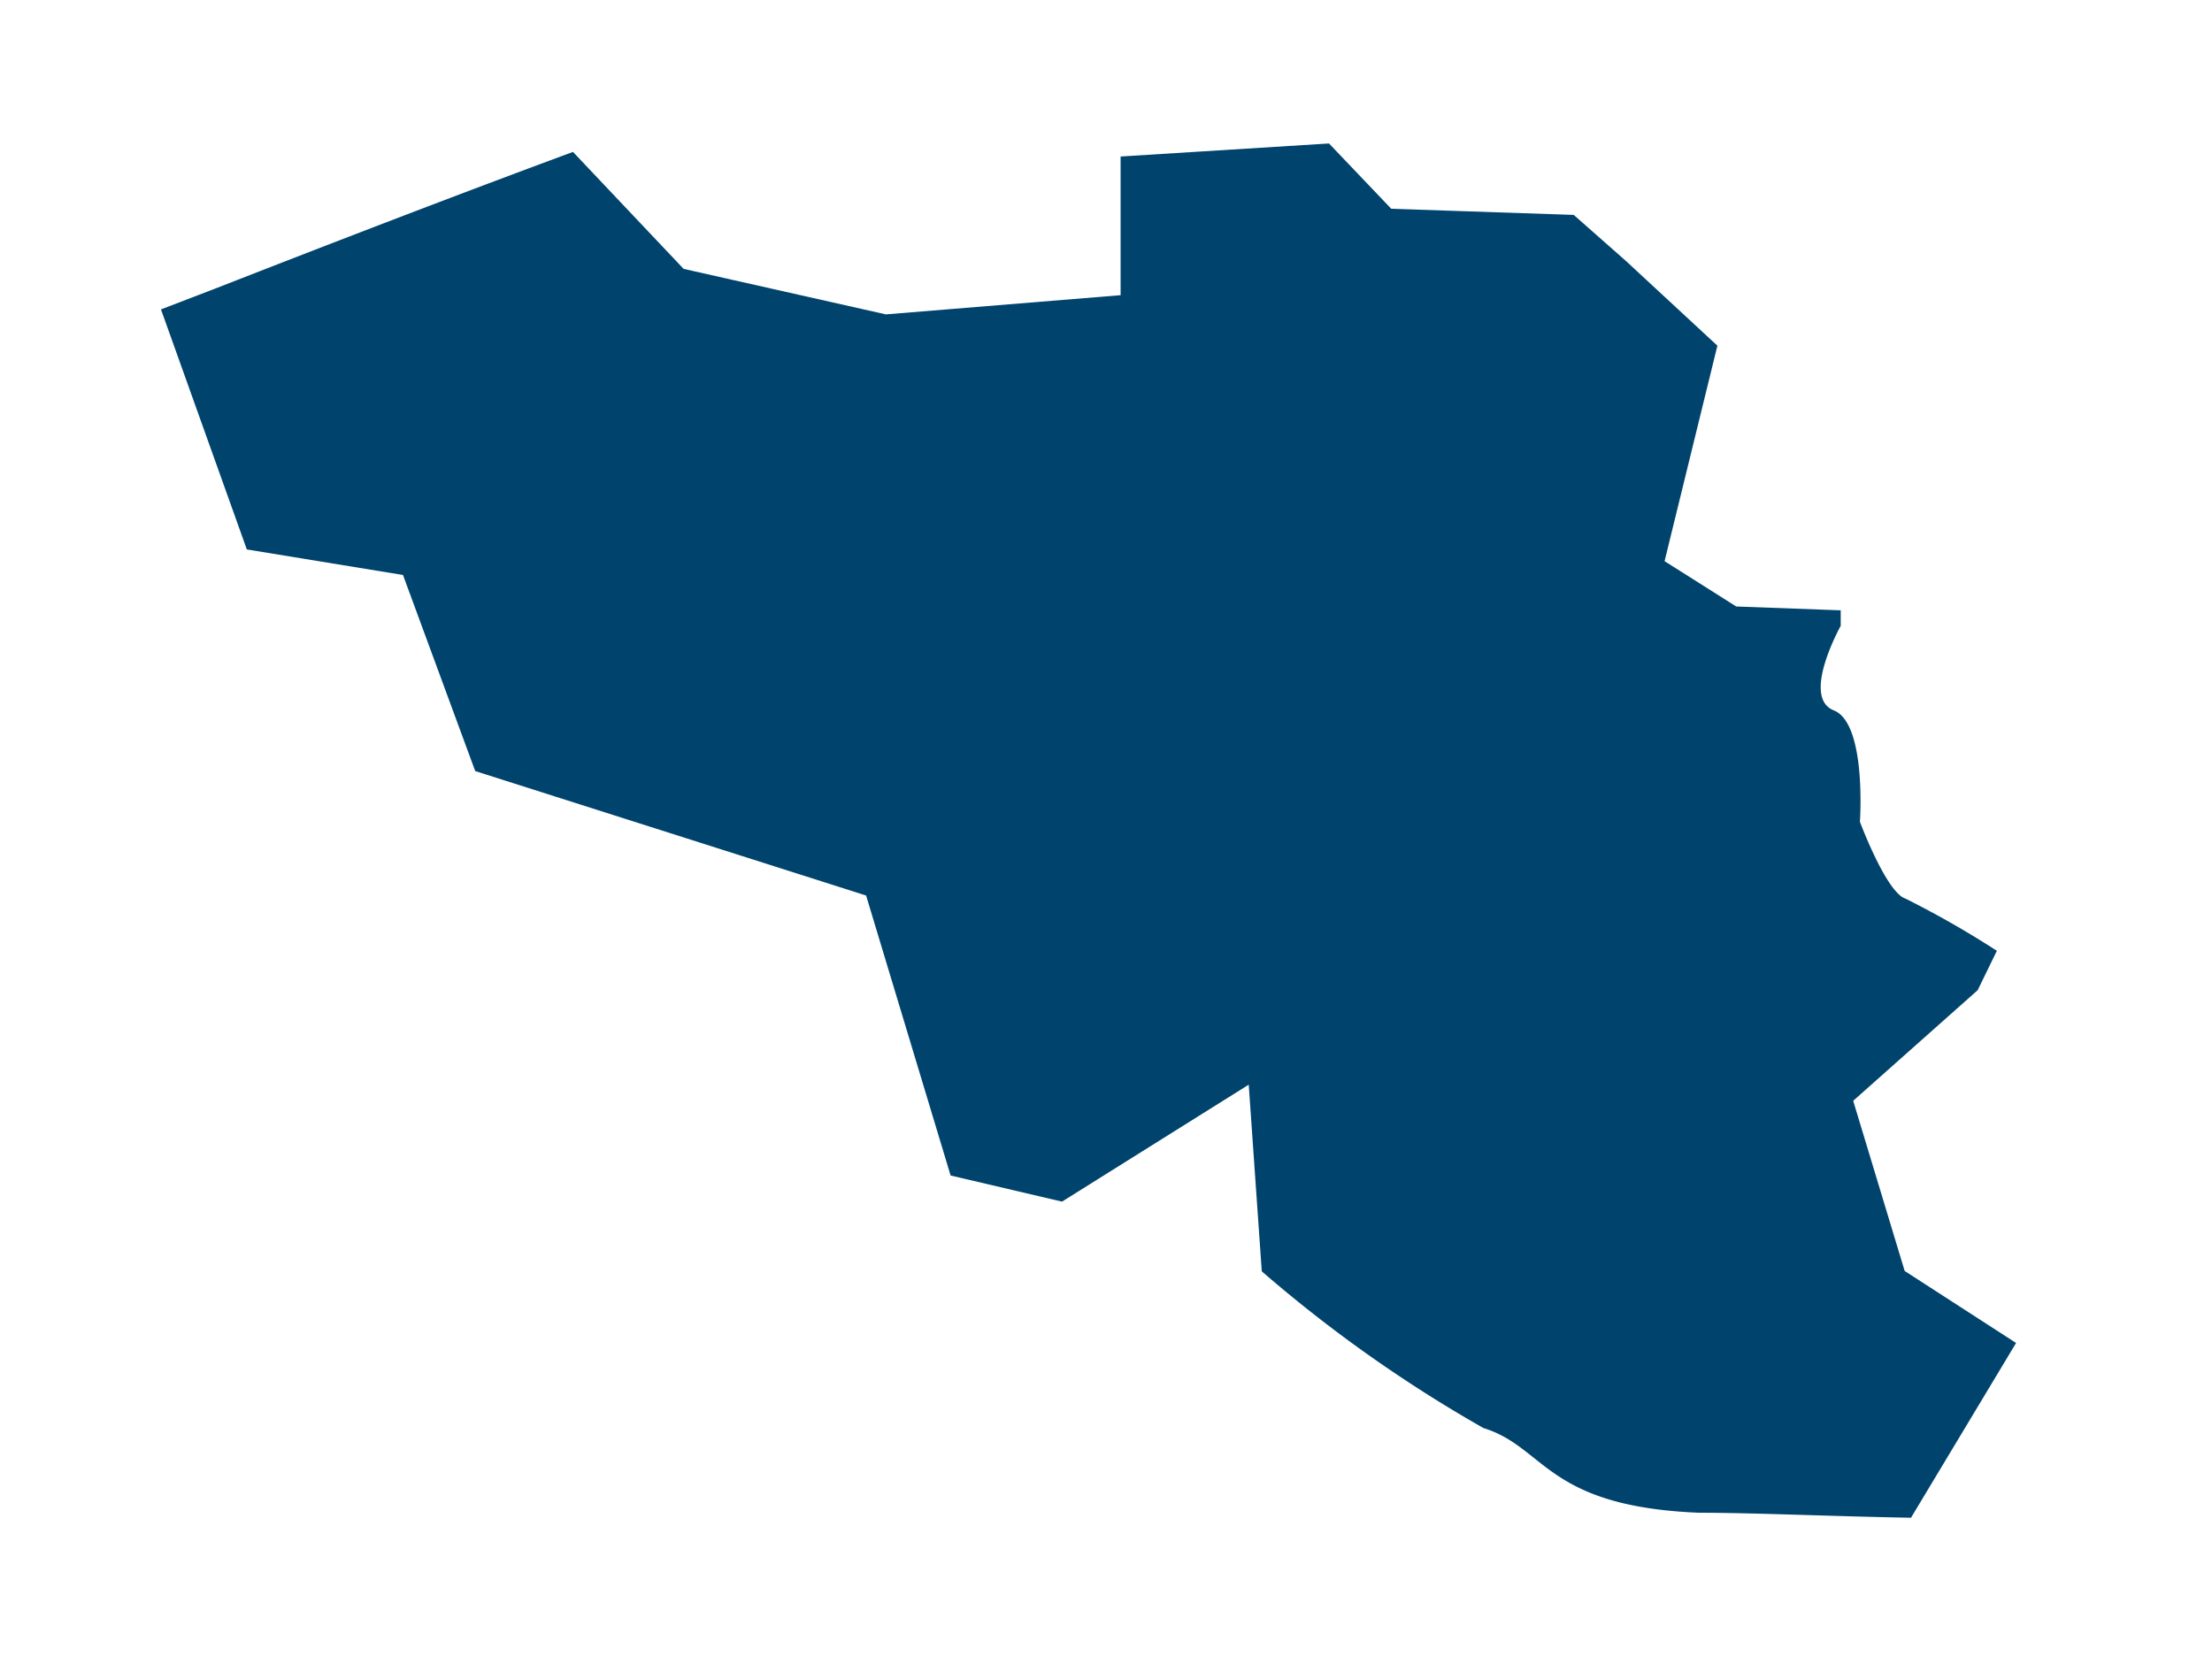
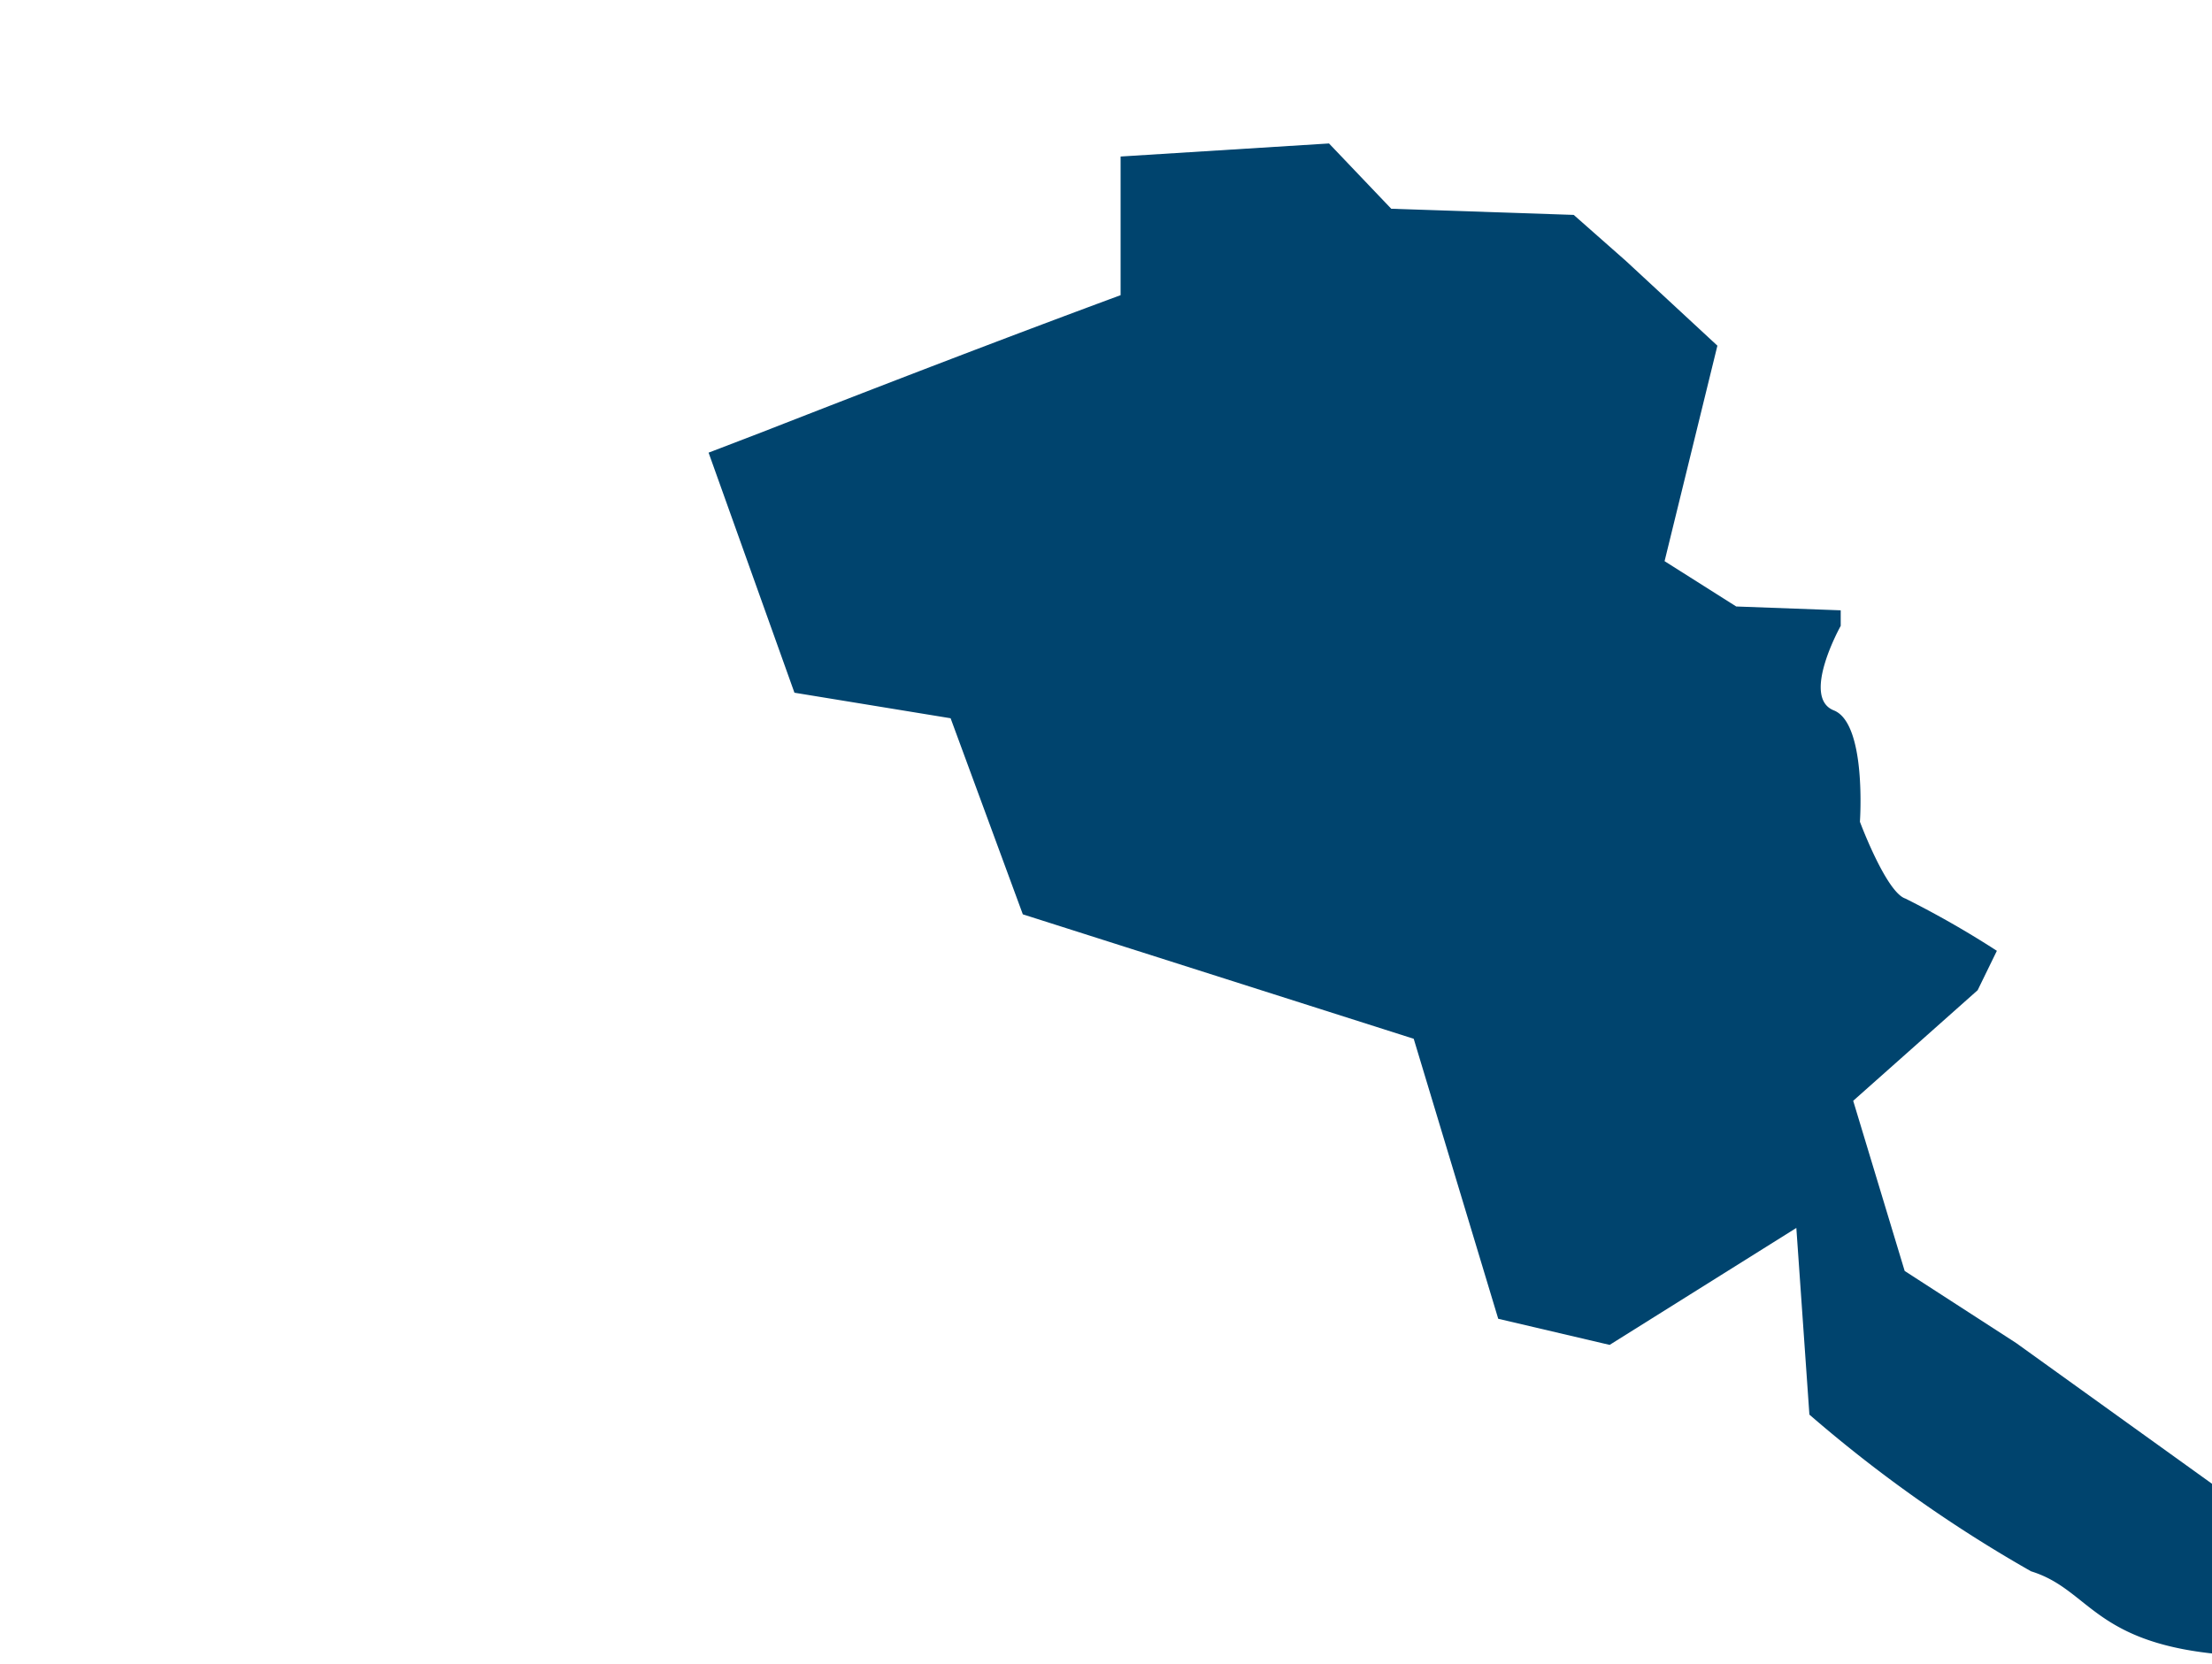
<svg xmlns="http://www.w3.org/2000/svg" id="Lager_1" data-name="Lager 1" viewBox="0 0 115.16 86.64">
  <defs>
    <style>.cls-1{fill:none;}.cls-2{fill:#00446e;}</style>
  </defs>
-   <rect class="cls-1" width="115.16" height="86.64" />
-   <path class="cls-2" d="M345.55,180.61l-5.8-3.75L337.07,168l6.48-5.76,1-2.05a49.59,49.59,0,0,0-4.76-2.72c-1-.32-2.37-4-2.37-4s.36-5.12-1.36-5.8.36-4.4.36-4.4v-.81l-5.44-.2-3.73-2.36L330,128.68l-4.76-4.41-2.72-2.4-9.5-.32-3.24-3.4-10.85.68v7.22l-12.22,1-10.53-2.37-5.76-6.09c-6.22,2.3-12.44,4.7-18.66,7.13l-2.79,1.07,4.47,12.5,8.13,1.33,3.76,10.21,20.35,6.48,4.4,14.58,5.8,1.36,9.72-6.09.68,9.72a71.6,71.6,0,0,0,11.54,8.16c3.24,1,3.24,4.08,11.21,4.41,2.88,0,7,.19,11.05.26Z" transform="translate(-240.59 -110.68)" />
+   <path class="cls-2" d="M345.55,180.61l-5.8-3.75L337.07,168l6.48-5.76,1-2.05a49.59,49.59,0,0,0-4.76-2.72c-1-.32-2.37-4-2.37-4s.36-5.12-1.36-5.8.36-4.4.36-4.4v-.81l-5.44-.2-3.73-2.36L330,128.68l-4.76-4.41-2.72-2.4-9.5-.32-3.24-3.4-10.85.68v7.22c-6.22,2.3-12.44,4.7-18.66,7.13l-2.79,1.07,4.47,12.5,8.13,1.33,3.76,10.21,20.35,6.48,4.4,14.58,5.8,1.36,9.72-6.09.68,9.72a71.6,71.6,0,0,0,11.54,8.16c3.24,1,3.24,4.08,11.21,4.41,2.88,0,7,.19,11.05.26Z" transform="translate(-240.59 -110.68)" />
</svg>